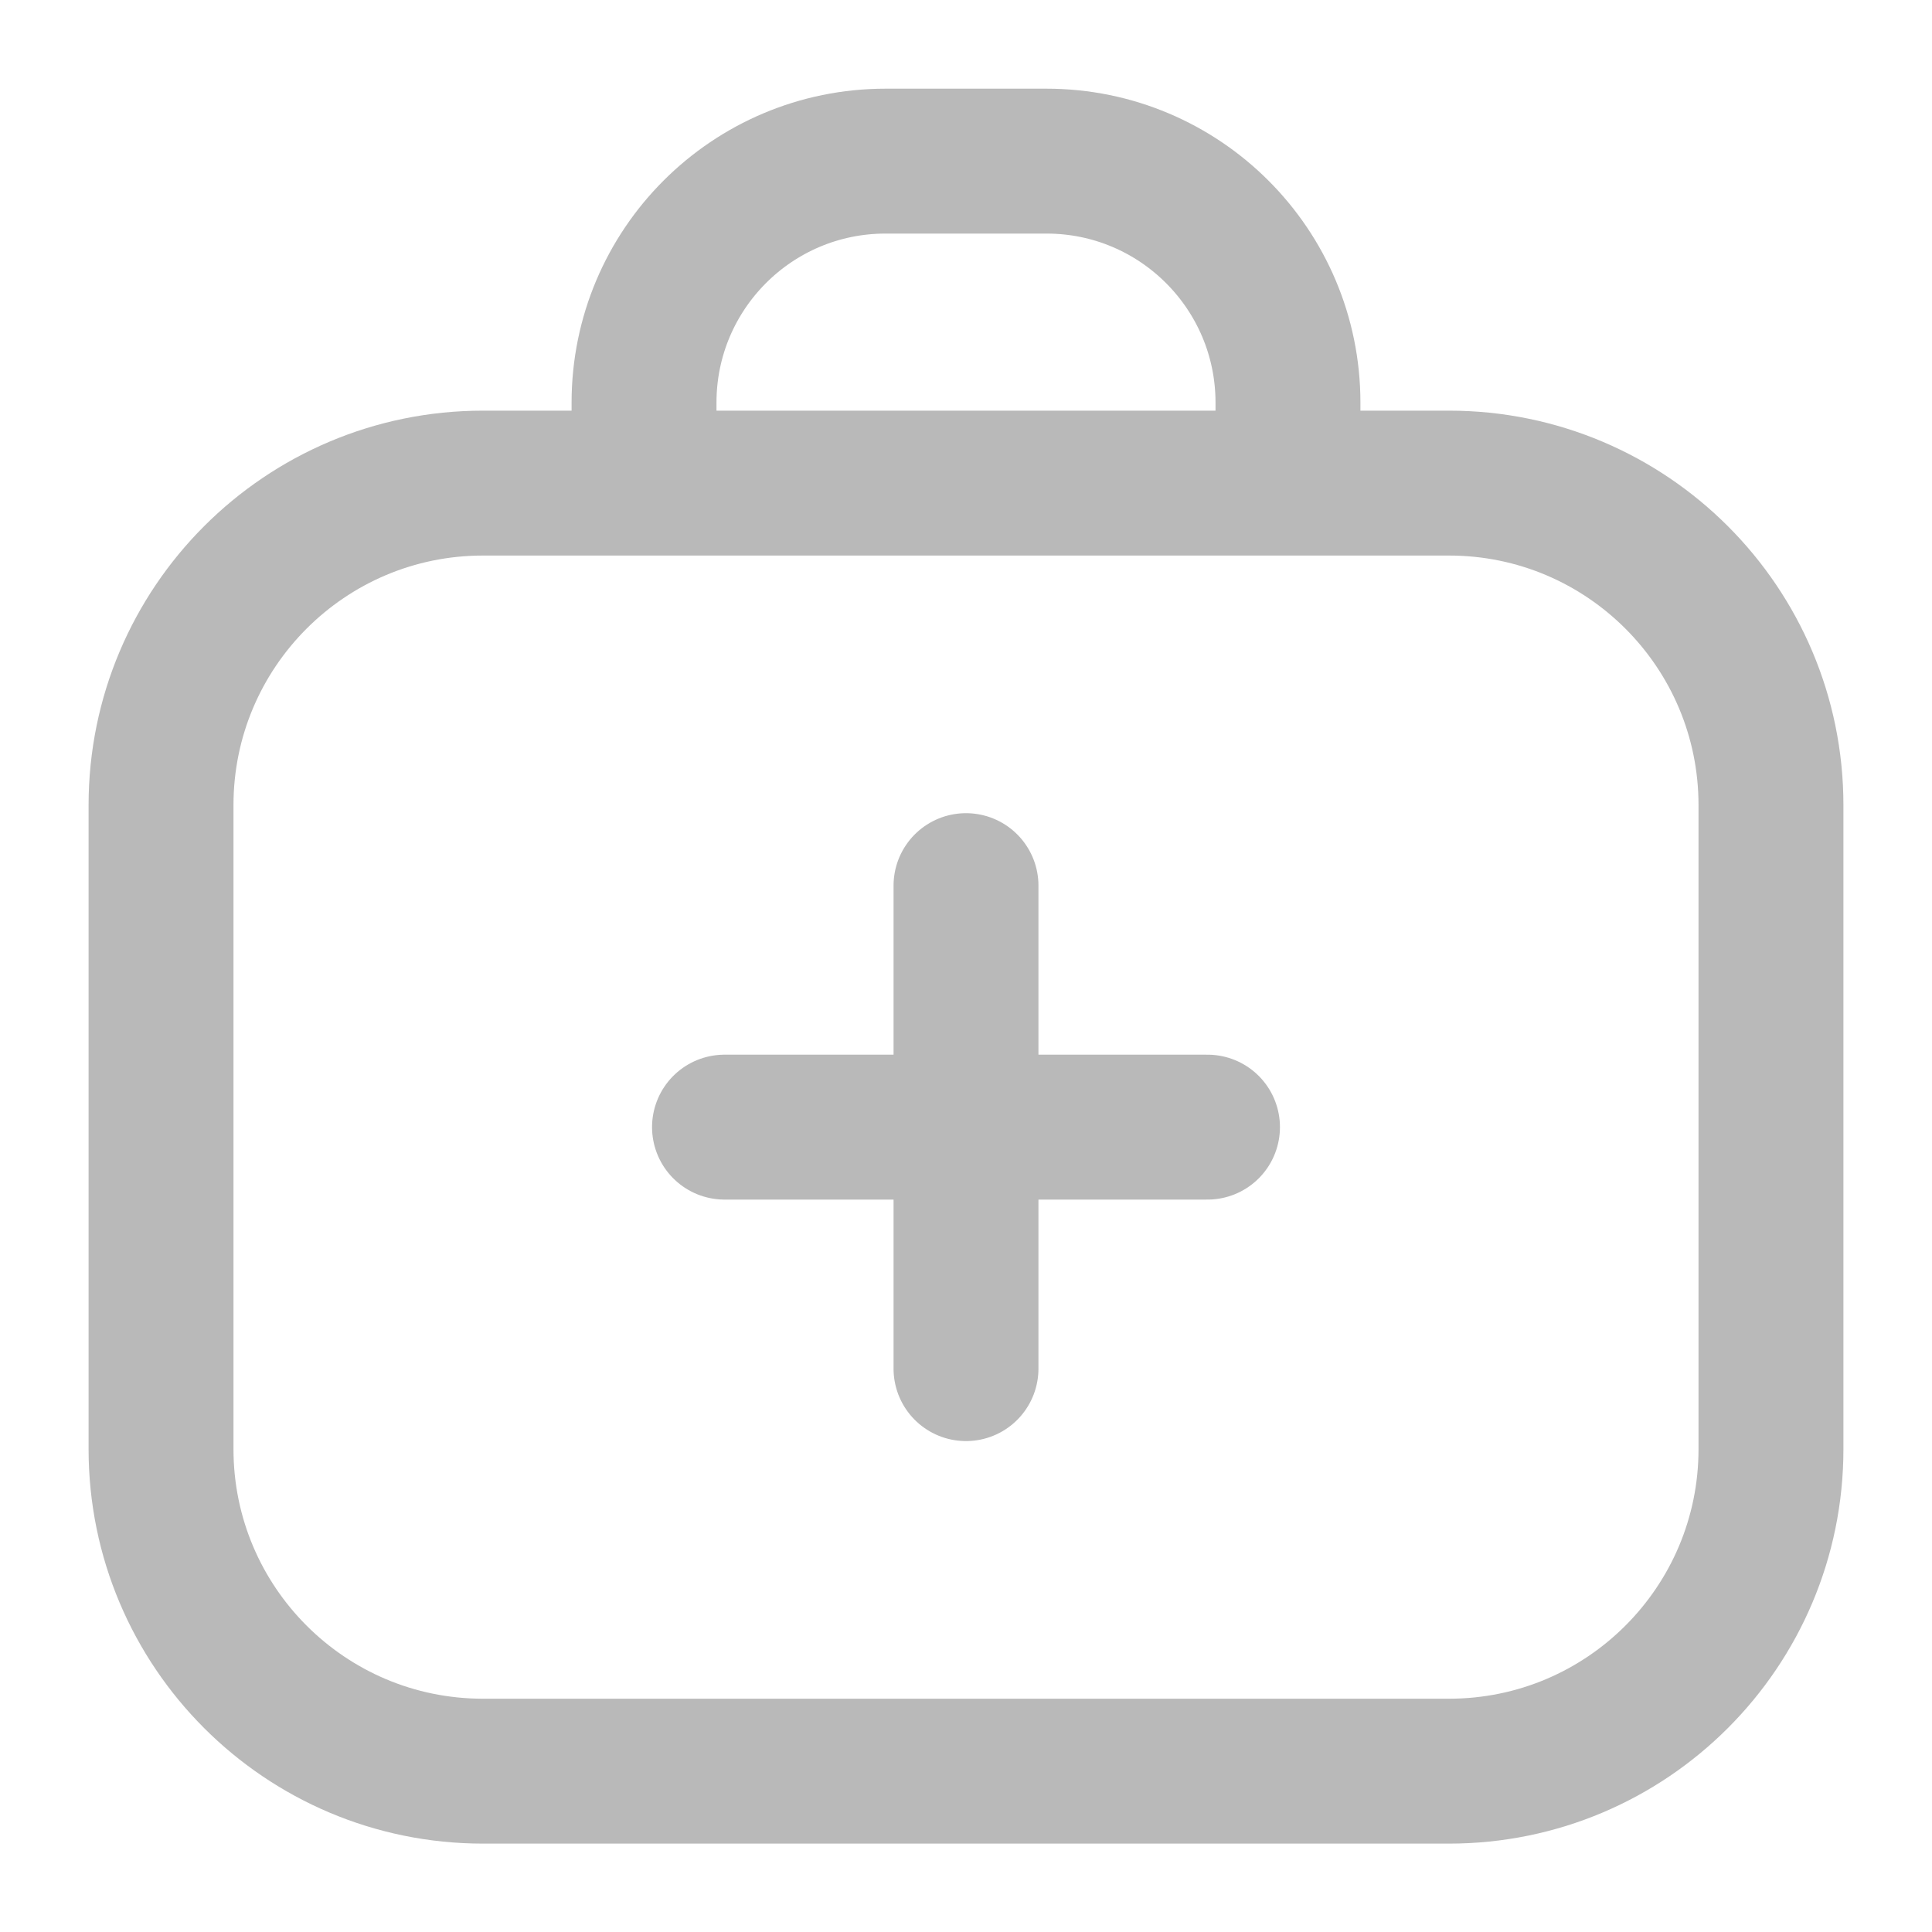
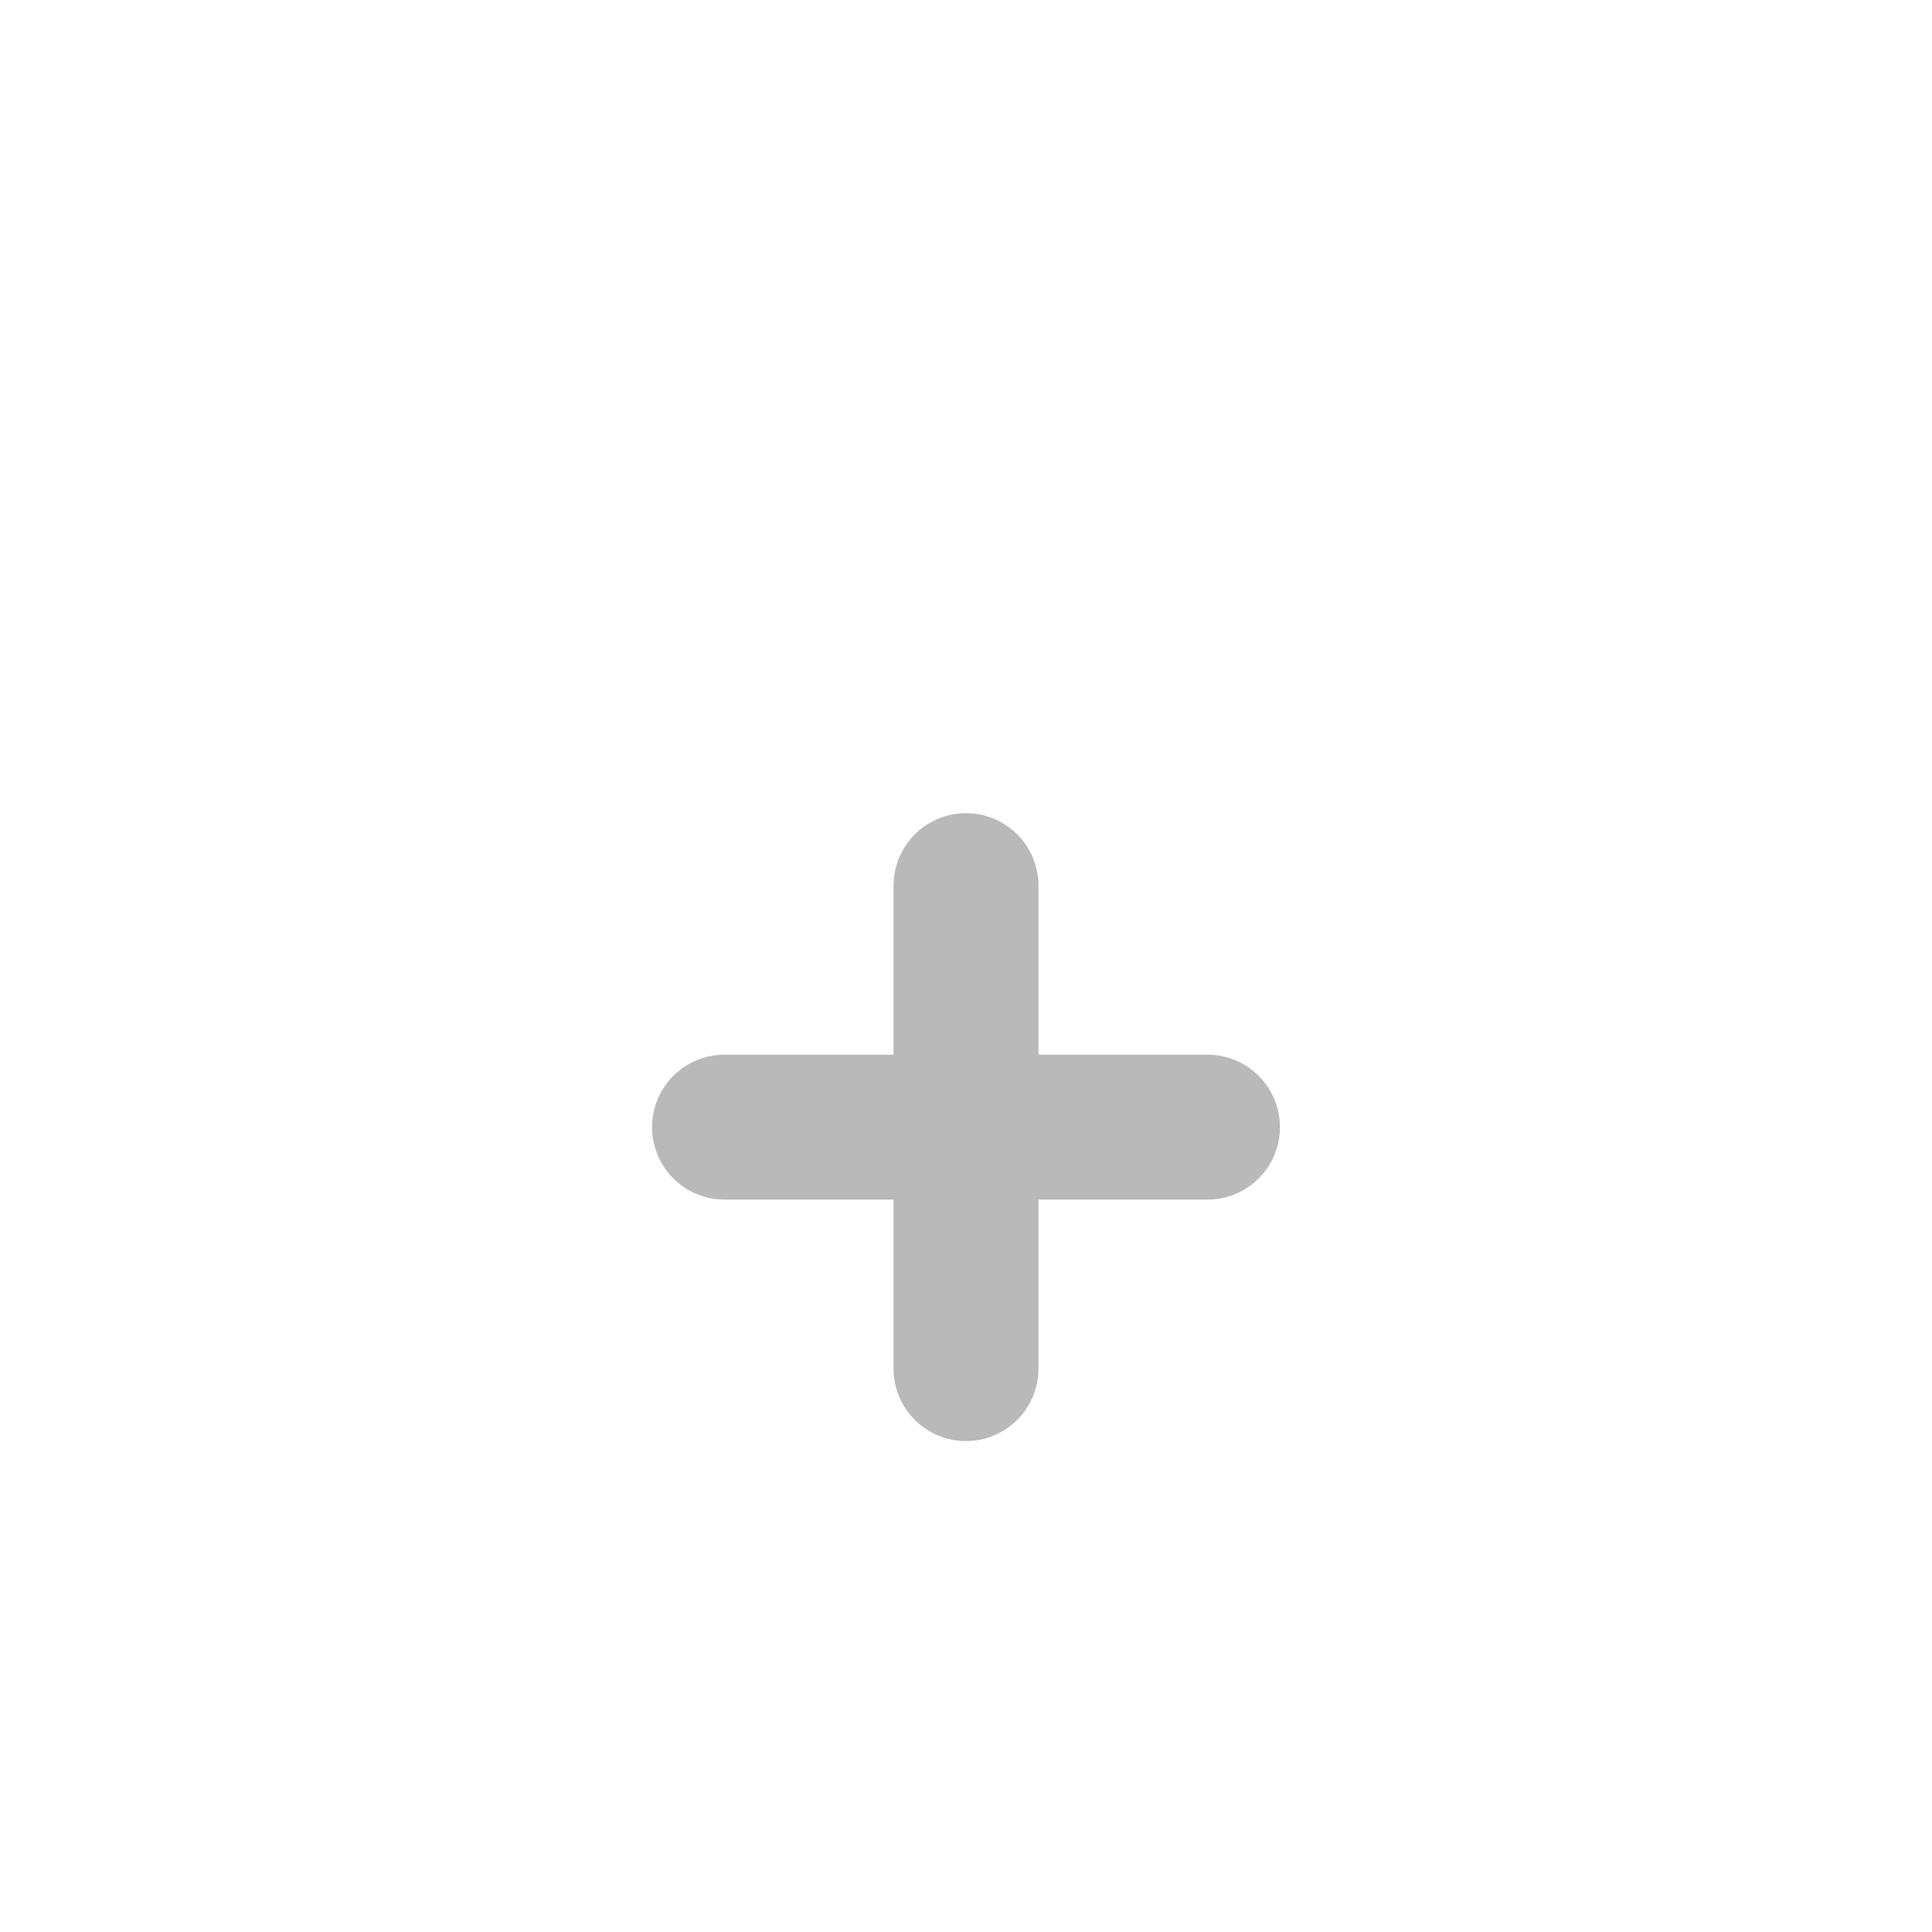
<svg xmlns="http://www.w3.org/2000/svg" width="20" height="20" viewBox="0 0 20 20" fill="none">
  <g clip-path="url(#clip0_1473_22243)">
    <path d="M10 9.168V14.168" stroke="#B9B9B9" stroke-width="1.5" stroke-linecap="round" />
    <path d="M12.5 11.668H7.5" stroke="#B9B9B9" stroke-width="1.5" stroke-linecap="round" />
-     <path d="M6.667 5.001V4.168C6.667 2.787 7.786 1.668 9.167 1.668H10.833C12.214 1.668 13.333 2.787 13.333 4.168V5.001M5 18.335H15C16.841 18.335 18.333 16.842 18.333 15.001V8.335C18.333 6.494 16.841 5.001 15 5.001H5C3.159 5.001 1.667 6.494 1.667 8.335V15.001C1.667 16.842 3.159 18.335 5 18.335Z" stroke="#B9B9B9" stroke-width="1.5" stroke-linecap="round" />
  </g>
  <defs>
    <clipPath id="clip0_1473_22243">
      <rect width="20" height="20" fill="white" />
    </clipPath>
  </defs>
</svg>